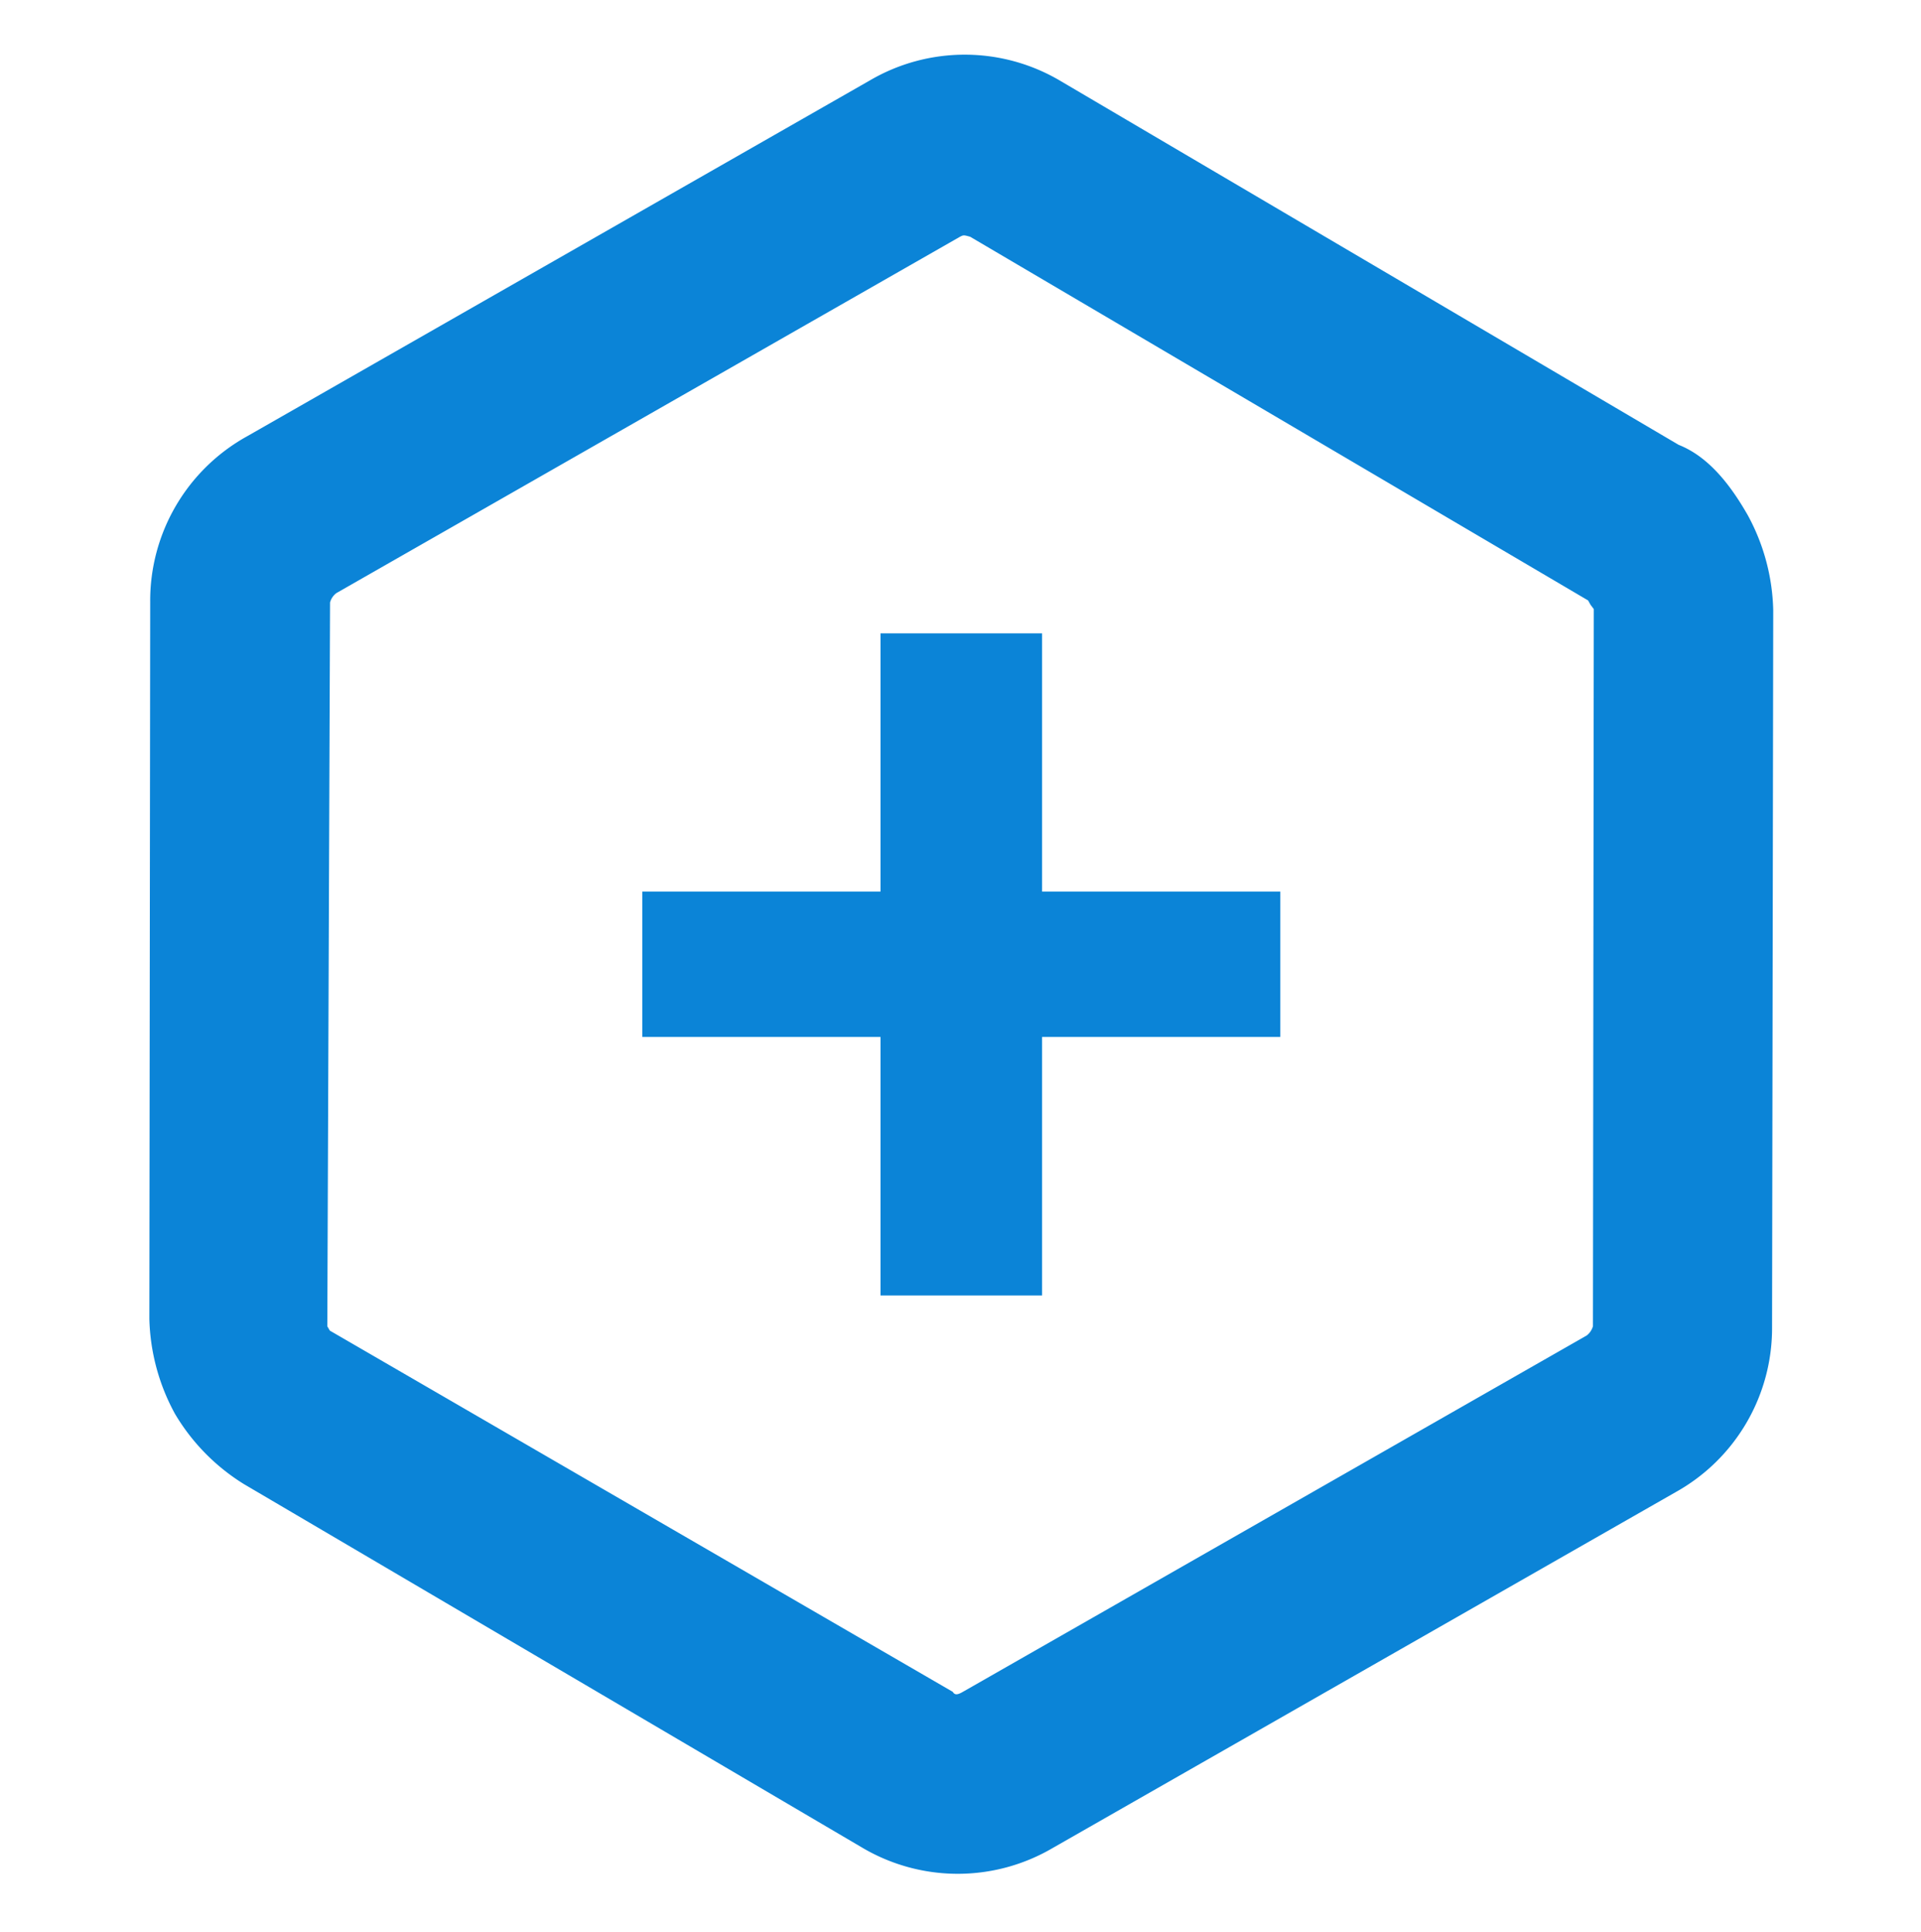
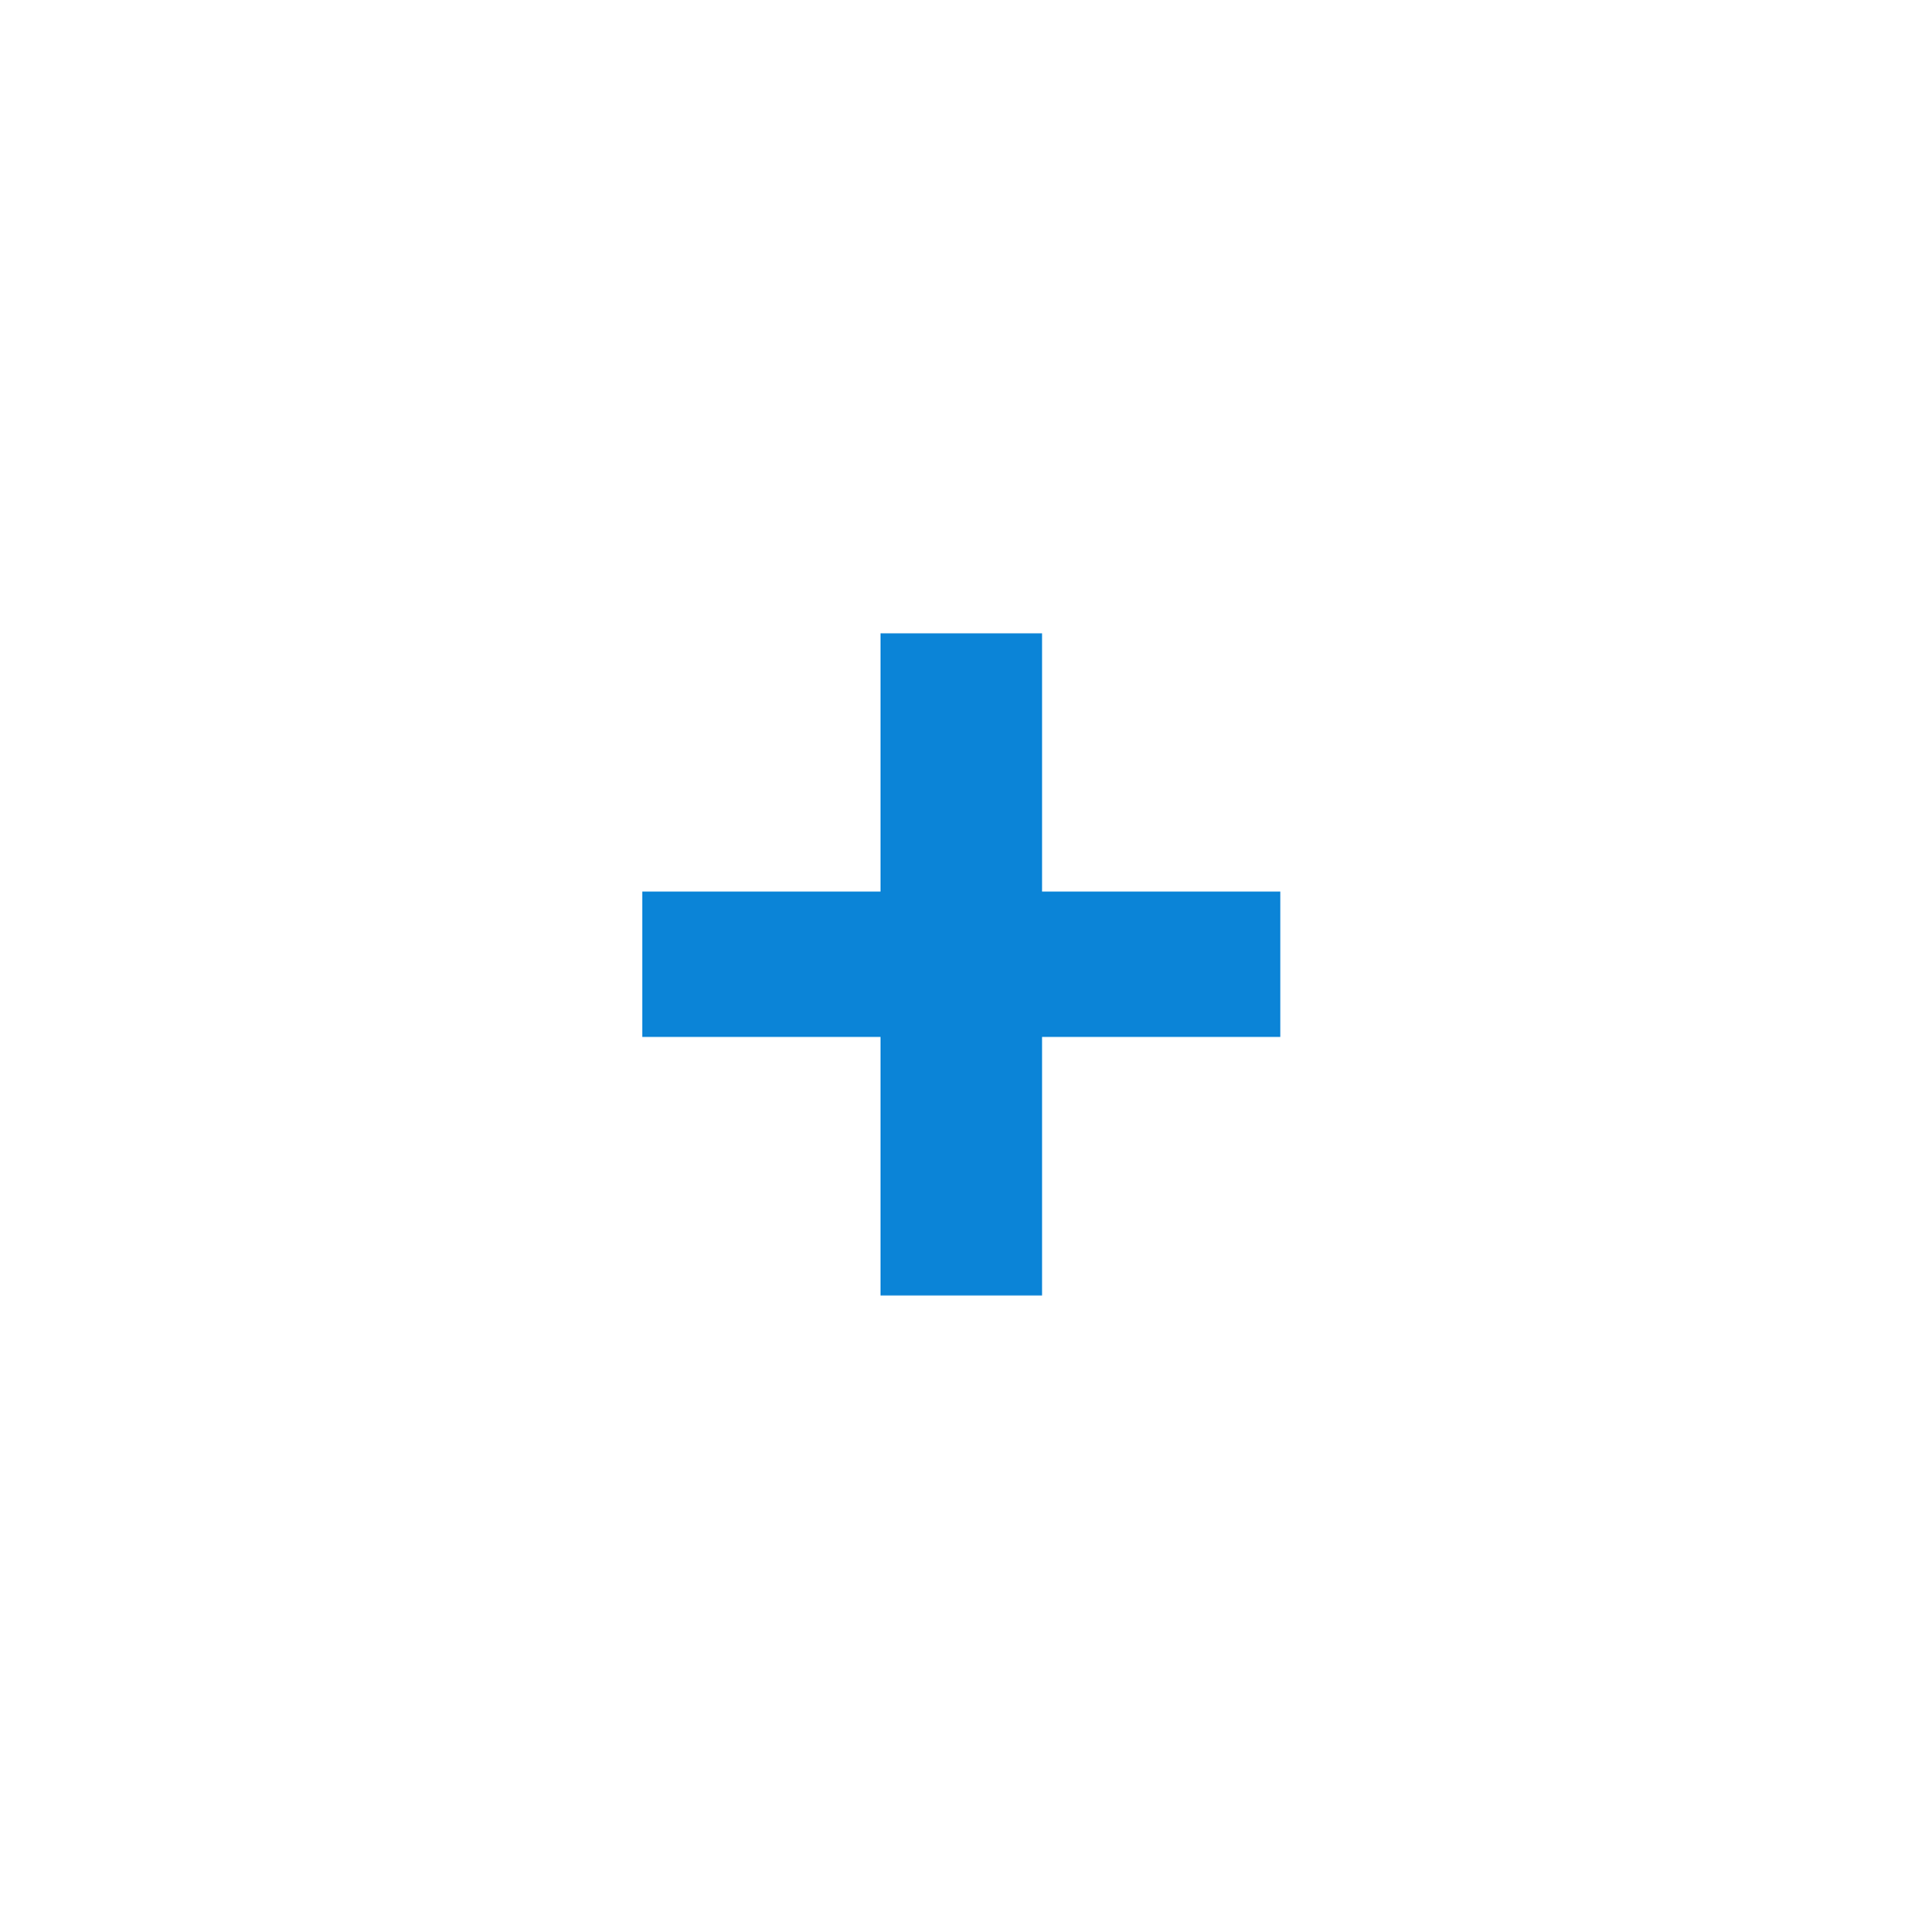
<svg xmlns="http://www.w3.org/2000/svg" id="Calque_1" data-name="Calque 1" viewBox="0 0 182 183">
  <defs>
    <style>.cls-1{fill:#0b84d7;}</style>
  </defs>
  <title>-</title>
-   <path class="cls-1" d="M165.59,48.81c-1.65-2.89-3.72-5.55-6.55-6.67L100.51,7.69a17.78,17.78,0,0,0-18.1-.07l-59,33.71A17.79,17.79,0,0,0,14.23,57l-.08,67.92a19.73,19.73,0,0,0,2.42,9,19.51,19.51,0,0,0,6.54,6.67L81.64,175a17.78,17.78,0,0,0,18.1.06l59-33.7a17.78,17.78,0,0,0,9.15-15.62L168,57.83A19.68,19.68,0,0,0,165.59,48.81ZM151,57.7l-.08,67.93a1.69,1.69,0,0,1-.59.88l-59,33.7c-.42.24-.83.48-1.06.06L31.25,126.05l-.24-.41.26-68.57a1.65,1.65,0,0,1,.59-.88l59-33.71c.42-.23.42-.23,1.06-.05l58.54,34.45.23.41Z" />
  <path class="cls-1" d="M121.3,84.46V98.23H98.73v24.49H83.42V98.23H60.85V84.46H83.42V60H98.73V84.46Z" />
</svg>